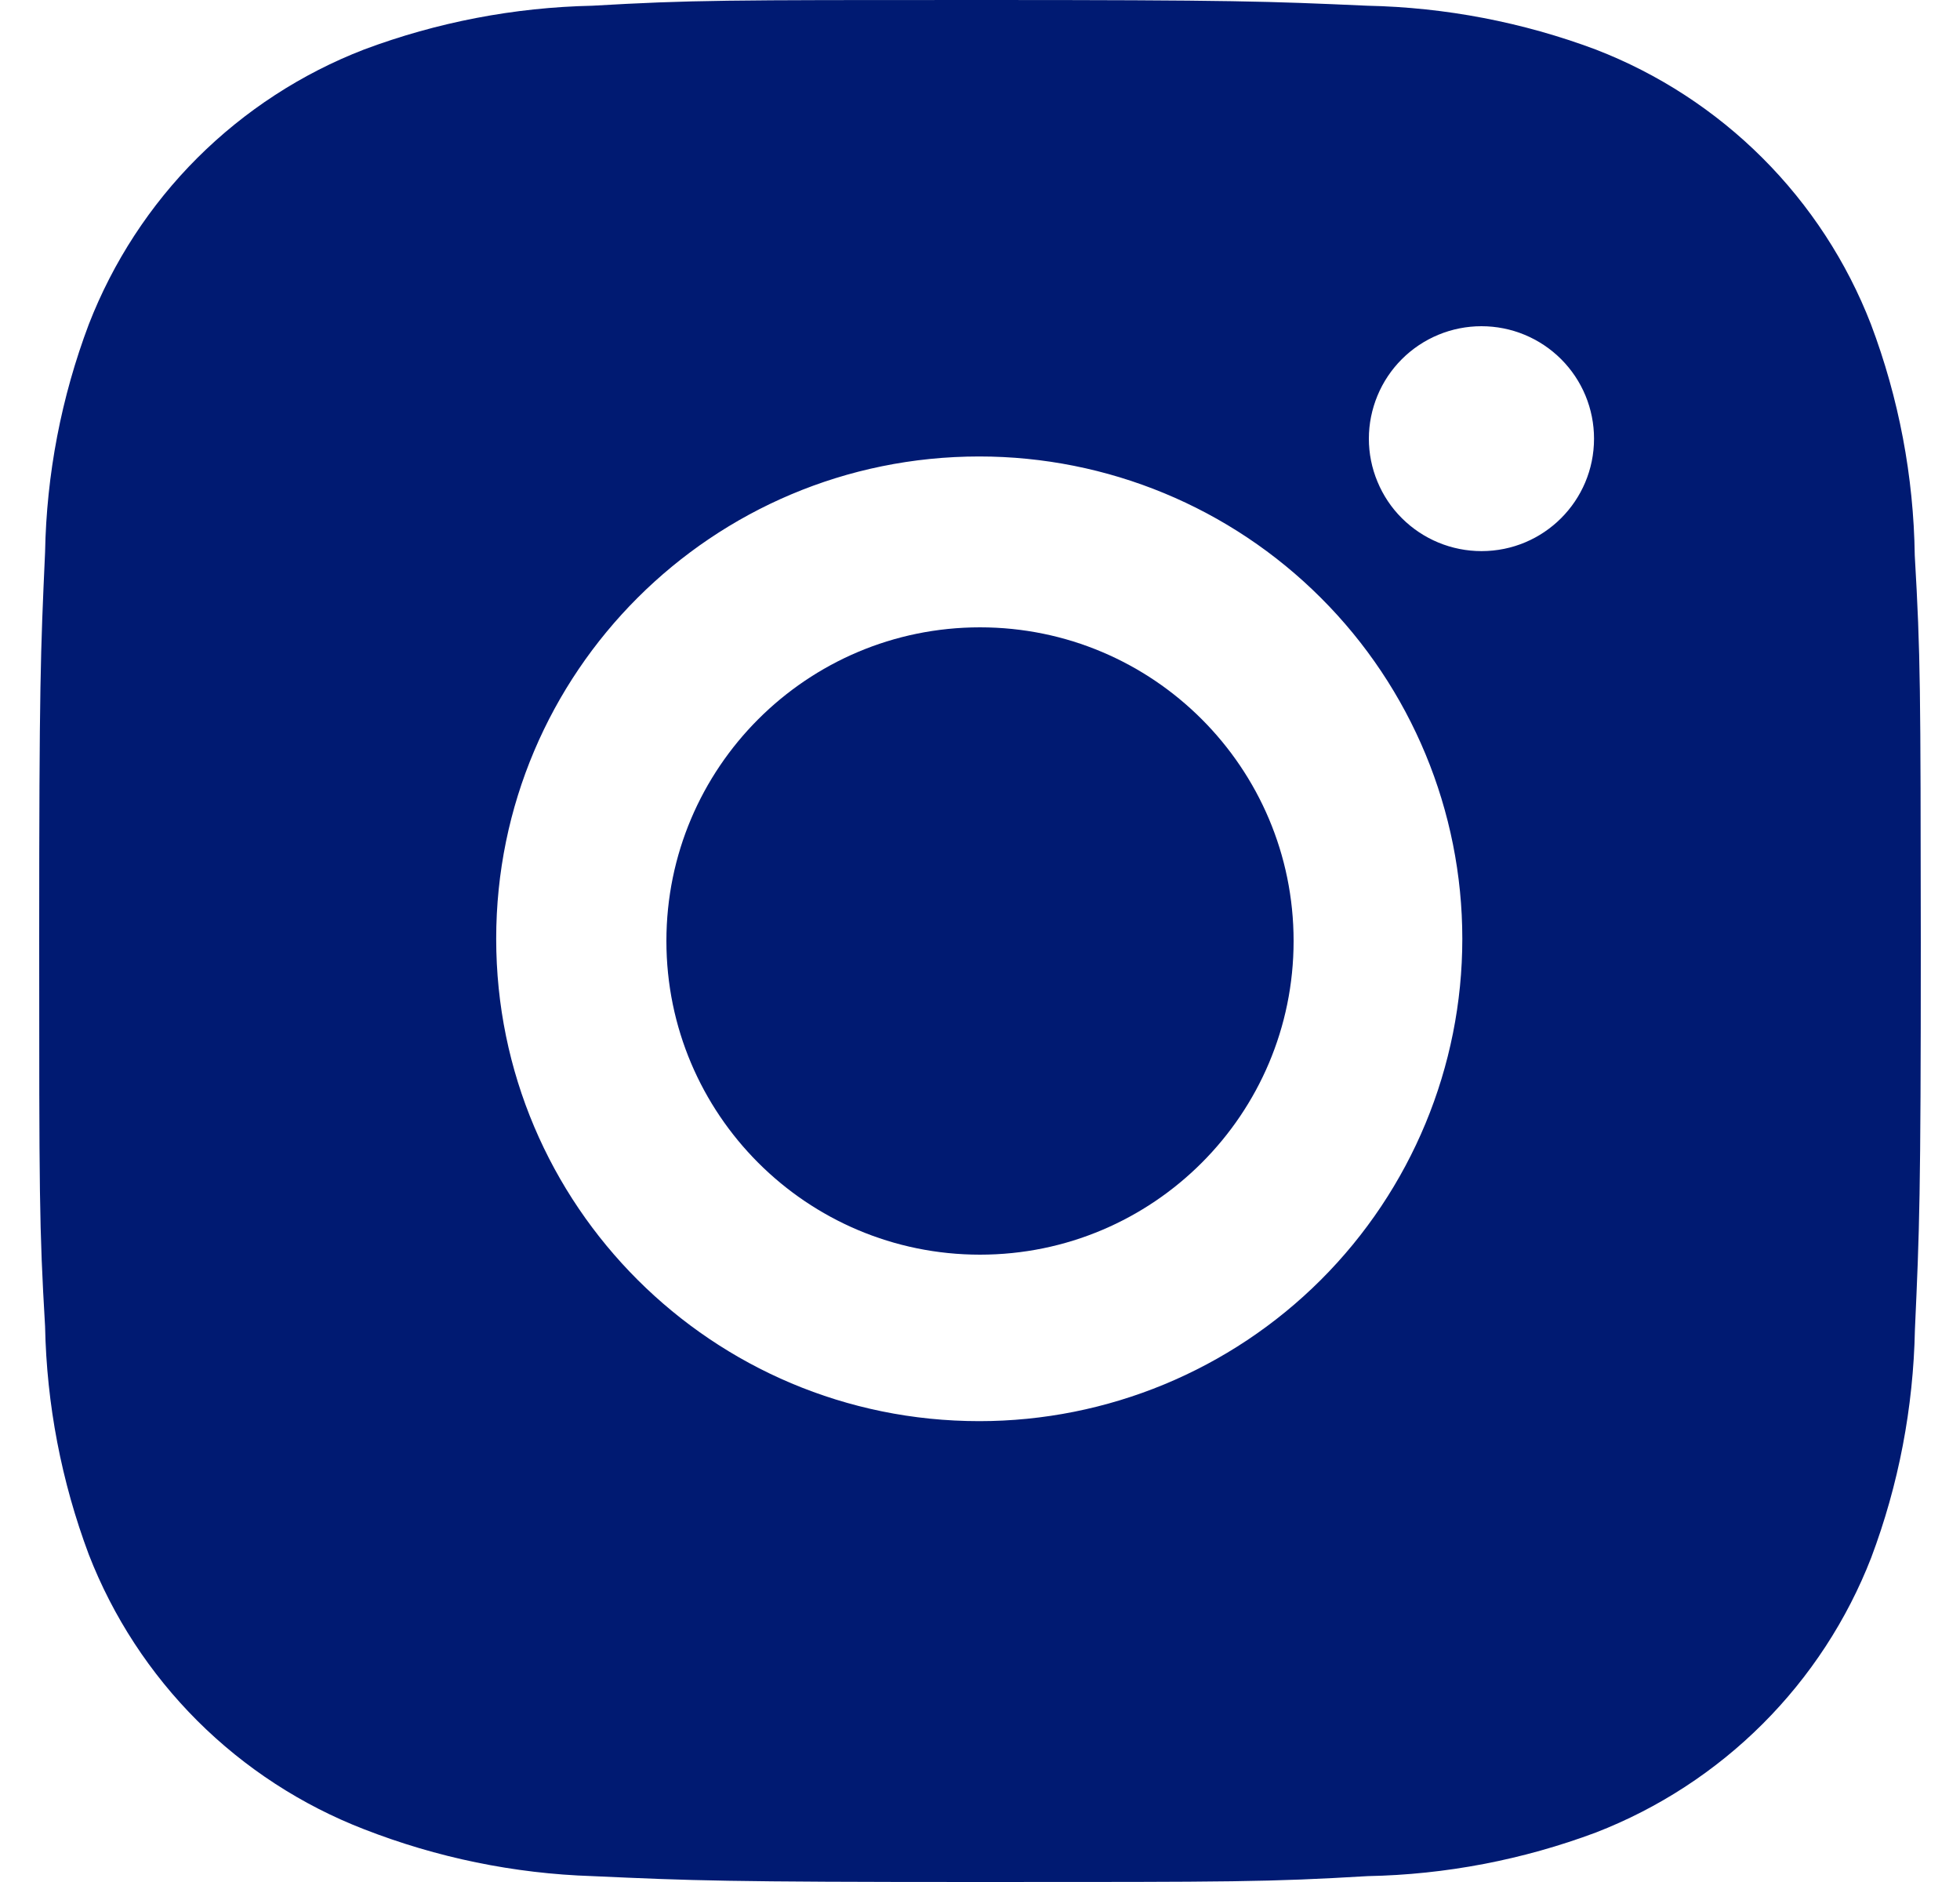
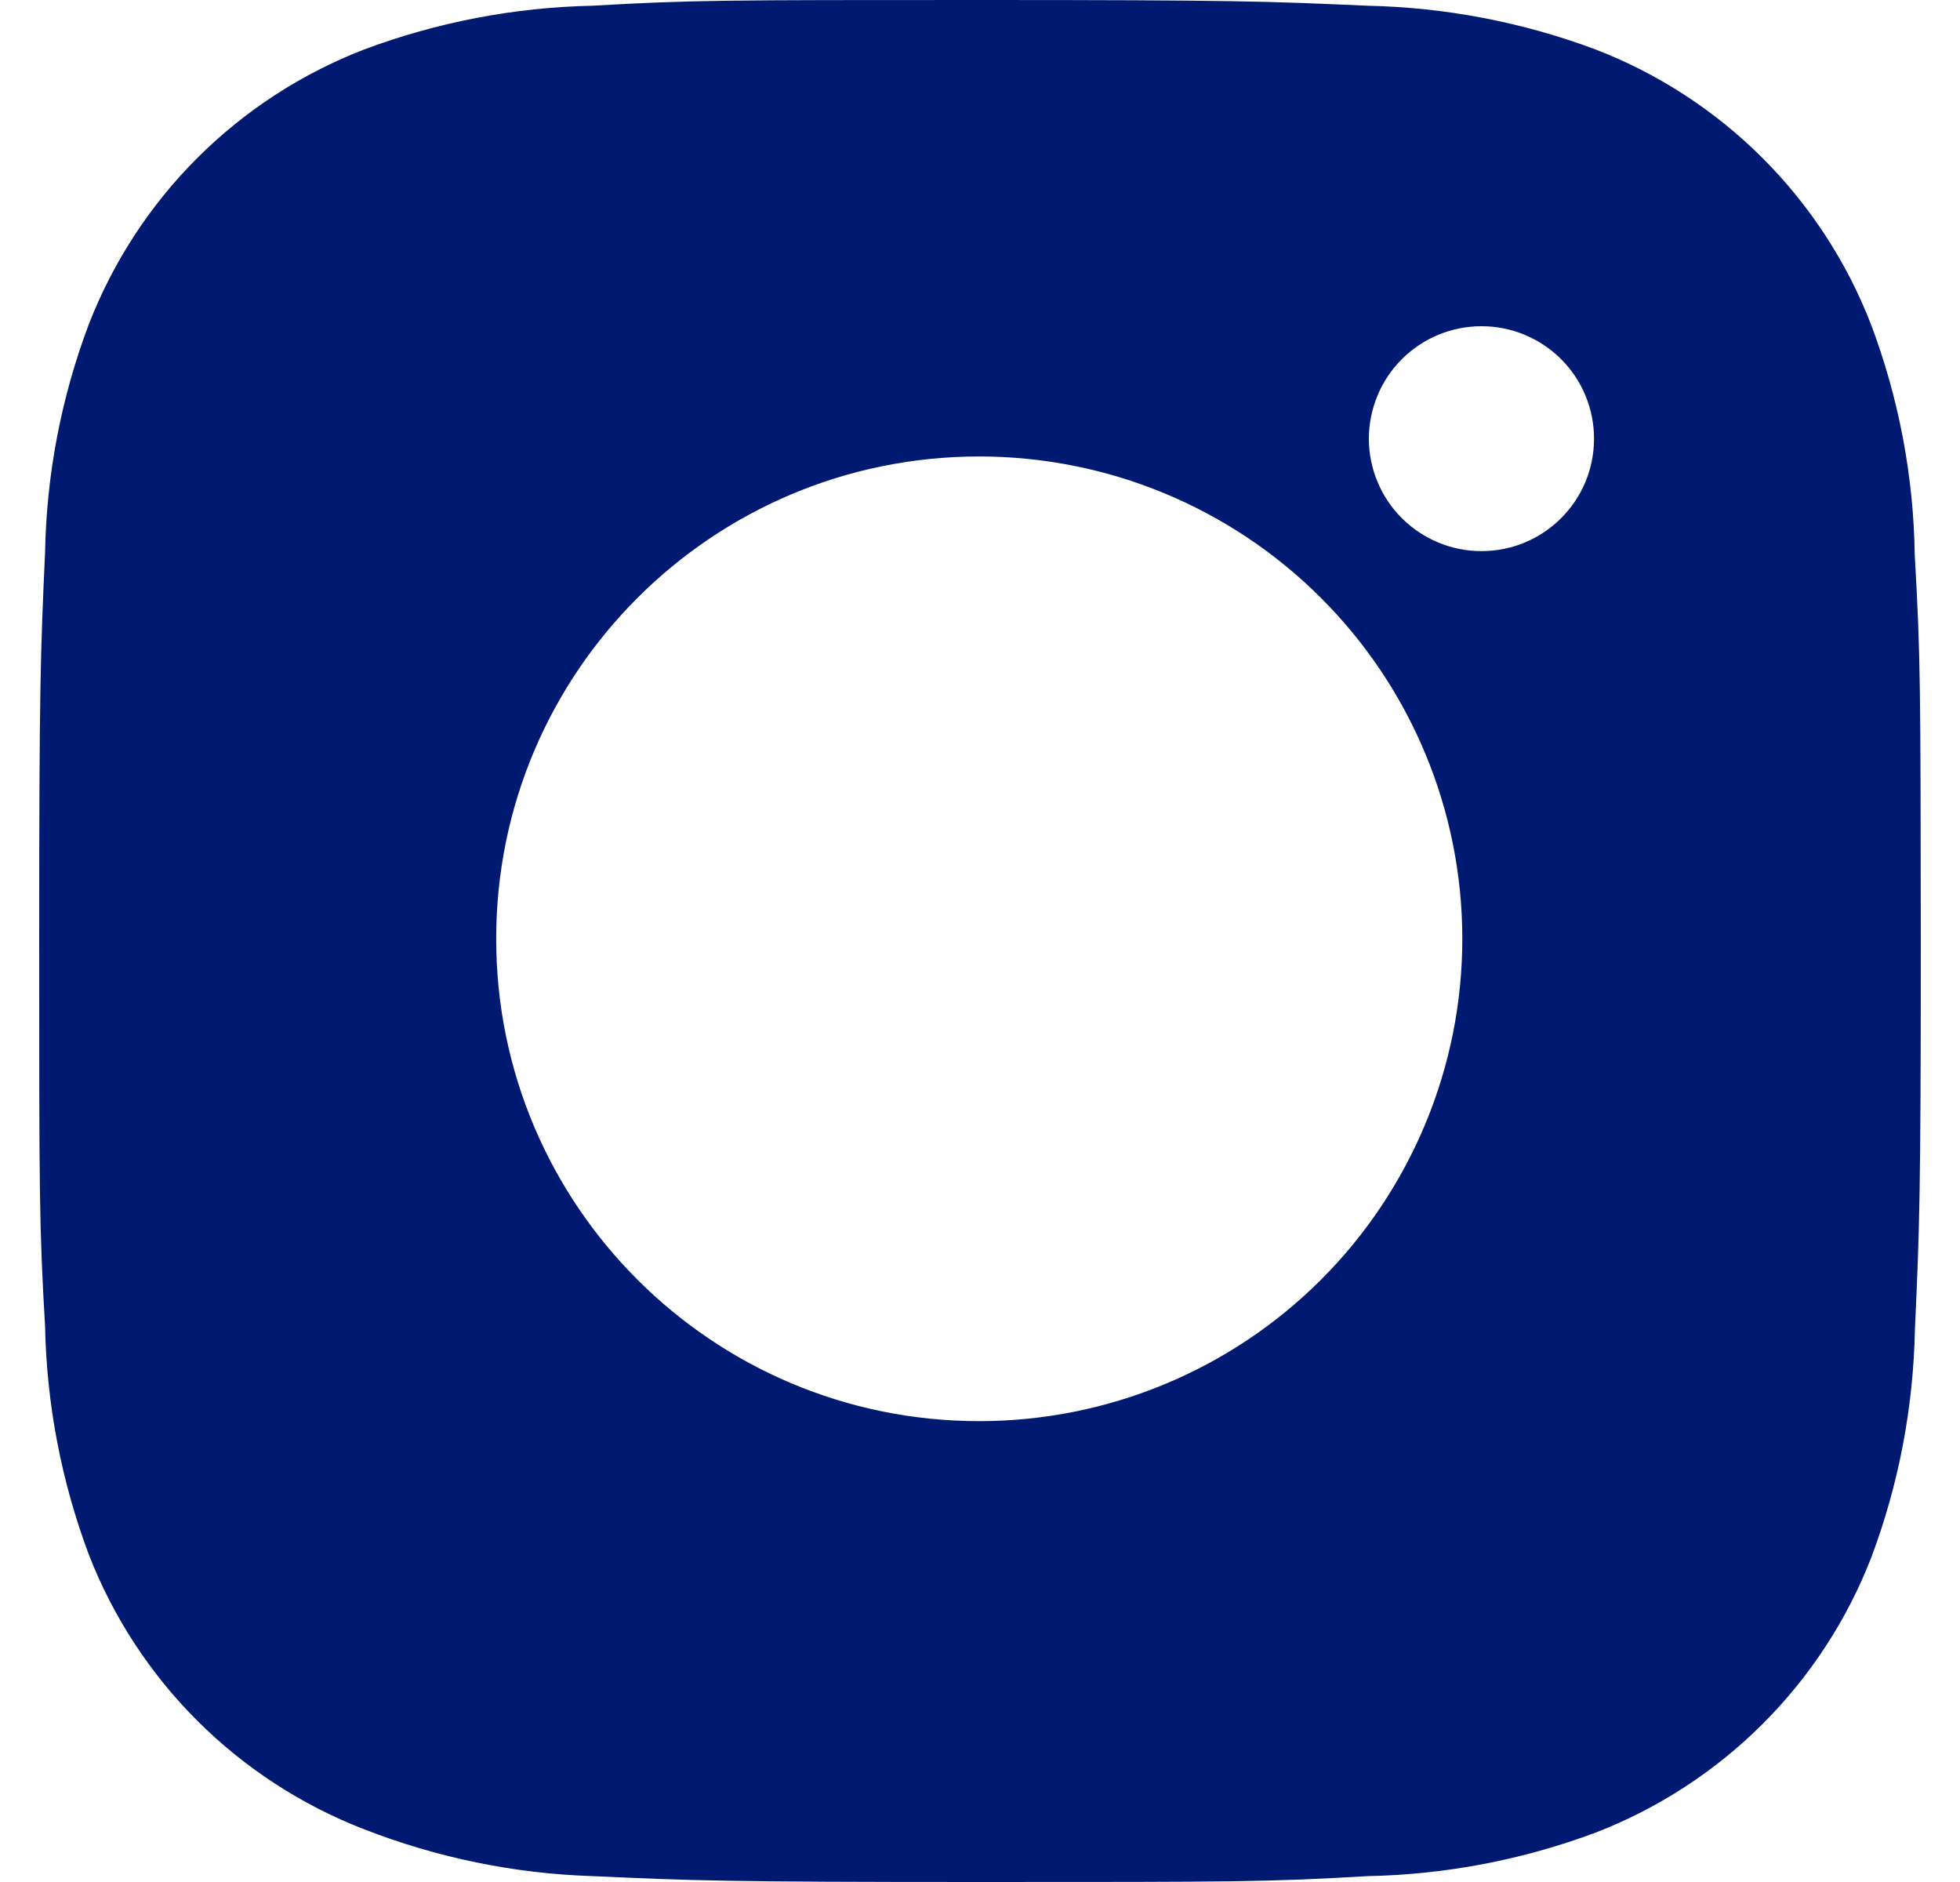
<svg xmlns="http://www.w3.org/2000/svg" width="25" height="24" viewBox="0 0 25 24" fill="none">
  <g clip-path="url(#clip0_4658_1860)">
    <path d="M24.423 7.084C24.409 6.076 24.22 5.078 23.864 4.135C23.556 3.34 23.084 2.617 22.48 2.014C21.876 1.411 21.152 0.94 20.355 0.632C19.423 0.283 18.438 0.094 17.442 0.073C16.16 0.016 15.753 0 12.499 0C9.244 0 8.827 8.92186e-08 7.554 0.073C6.559 0.094 5.574 0.283 4.642 0.632C3.845 0.94 3.122 1.411 2.517 2.014C1.913 2.617 1.442 3.34 1.133 4.135C0.782 5.065 0.593 6.049 0.575 7.042C0.517 8.324 0.5 8.73 0.5 11.979C0.5 15.228 0.5 15.643 0.575 16.915C0.595 17.91 0.783 18.892 1.133 19.825C1.442 20.62 1.914 21.342 2.518 21.945C3.123 22.548 3.847 23.019 4.643 23.327C5.573 23.69 6.558 23.893 7.556 23.925C8.839 23.983 9.245 24 12.5 24C15.755 24 16.172 24 17.445 23.925C18.44 23.906 19.425 23.717 20.358 23.368C21.154 23.059 21.878 22.588 22.482 21.985C23.086 21.382 23.558 20.66 23.867 19.865C24.218 18.933 24.405 17.951 24.425 16.955C24.483 15.675 24.5 15.269 24.5 12.019C24.497 8.769 24.497 8.357 24.423 7.084ZM12.491 18.123C9.087 18.123 6.329 15.37 6.329 11.972C6.329 8.574 9.087 5.821 12.491 5.821C14.125 5.821 15.692 6.469 16.847 7.623C18.003 8.776 18.652 10.341 18.652 11.972C18.652 13.603 18.003 15.168 16.847 16.322C15.692 17.475 14.125 18.123 12.491 18.123ZM18.897 7.028C18.708 7.028 18.521 6.991 18.347 6.919C18.173 6.847 18.014 6.741 17.881 6.608C17.747 6.475 17.642 6.317 17.57 6.143C17.497 5.969 17.46 5.782 17.46 5.594C17.46 5.405 17.498 5.219 17.57 5.045C17.642 4.871 17.748 4.713 17.881 4.58C18.014 4.447 18.173 4.341 18.347 4.269C18.521 4.197 18.708 4.16 18.896 4.16C19.085 4.16 19.272 4.197 19.446 4.269C19.62 4.341 19.779 4.447 19.912 4.58C20.045 4.713 20.151 4.871 20.223 5.045C20.295 5.219 20.332 5.405 20.332 5.594C20.332 6.387 19.69 7.028 18.897 7.028Z" fill="#001A72" />
-     <path d="M12.5 16C14.709 16 16.5 14.209 16.5 12C16.5 9.791 14.709 8 12.5 8C10.291 8 8.5 9.791 8.5 12C8.5 14.209 10.291 16 12.5 16Z" fill="#001A72" />
  </g>
  <defs>
    <clipPath id="clip0_4658_1860">
      <rect width="24" height="24" fill="white" transform="translate(0.5)" />
    </clipPath>
  </defs>
</svg>